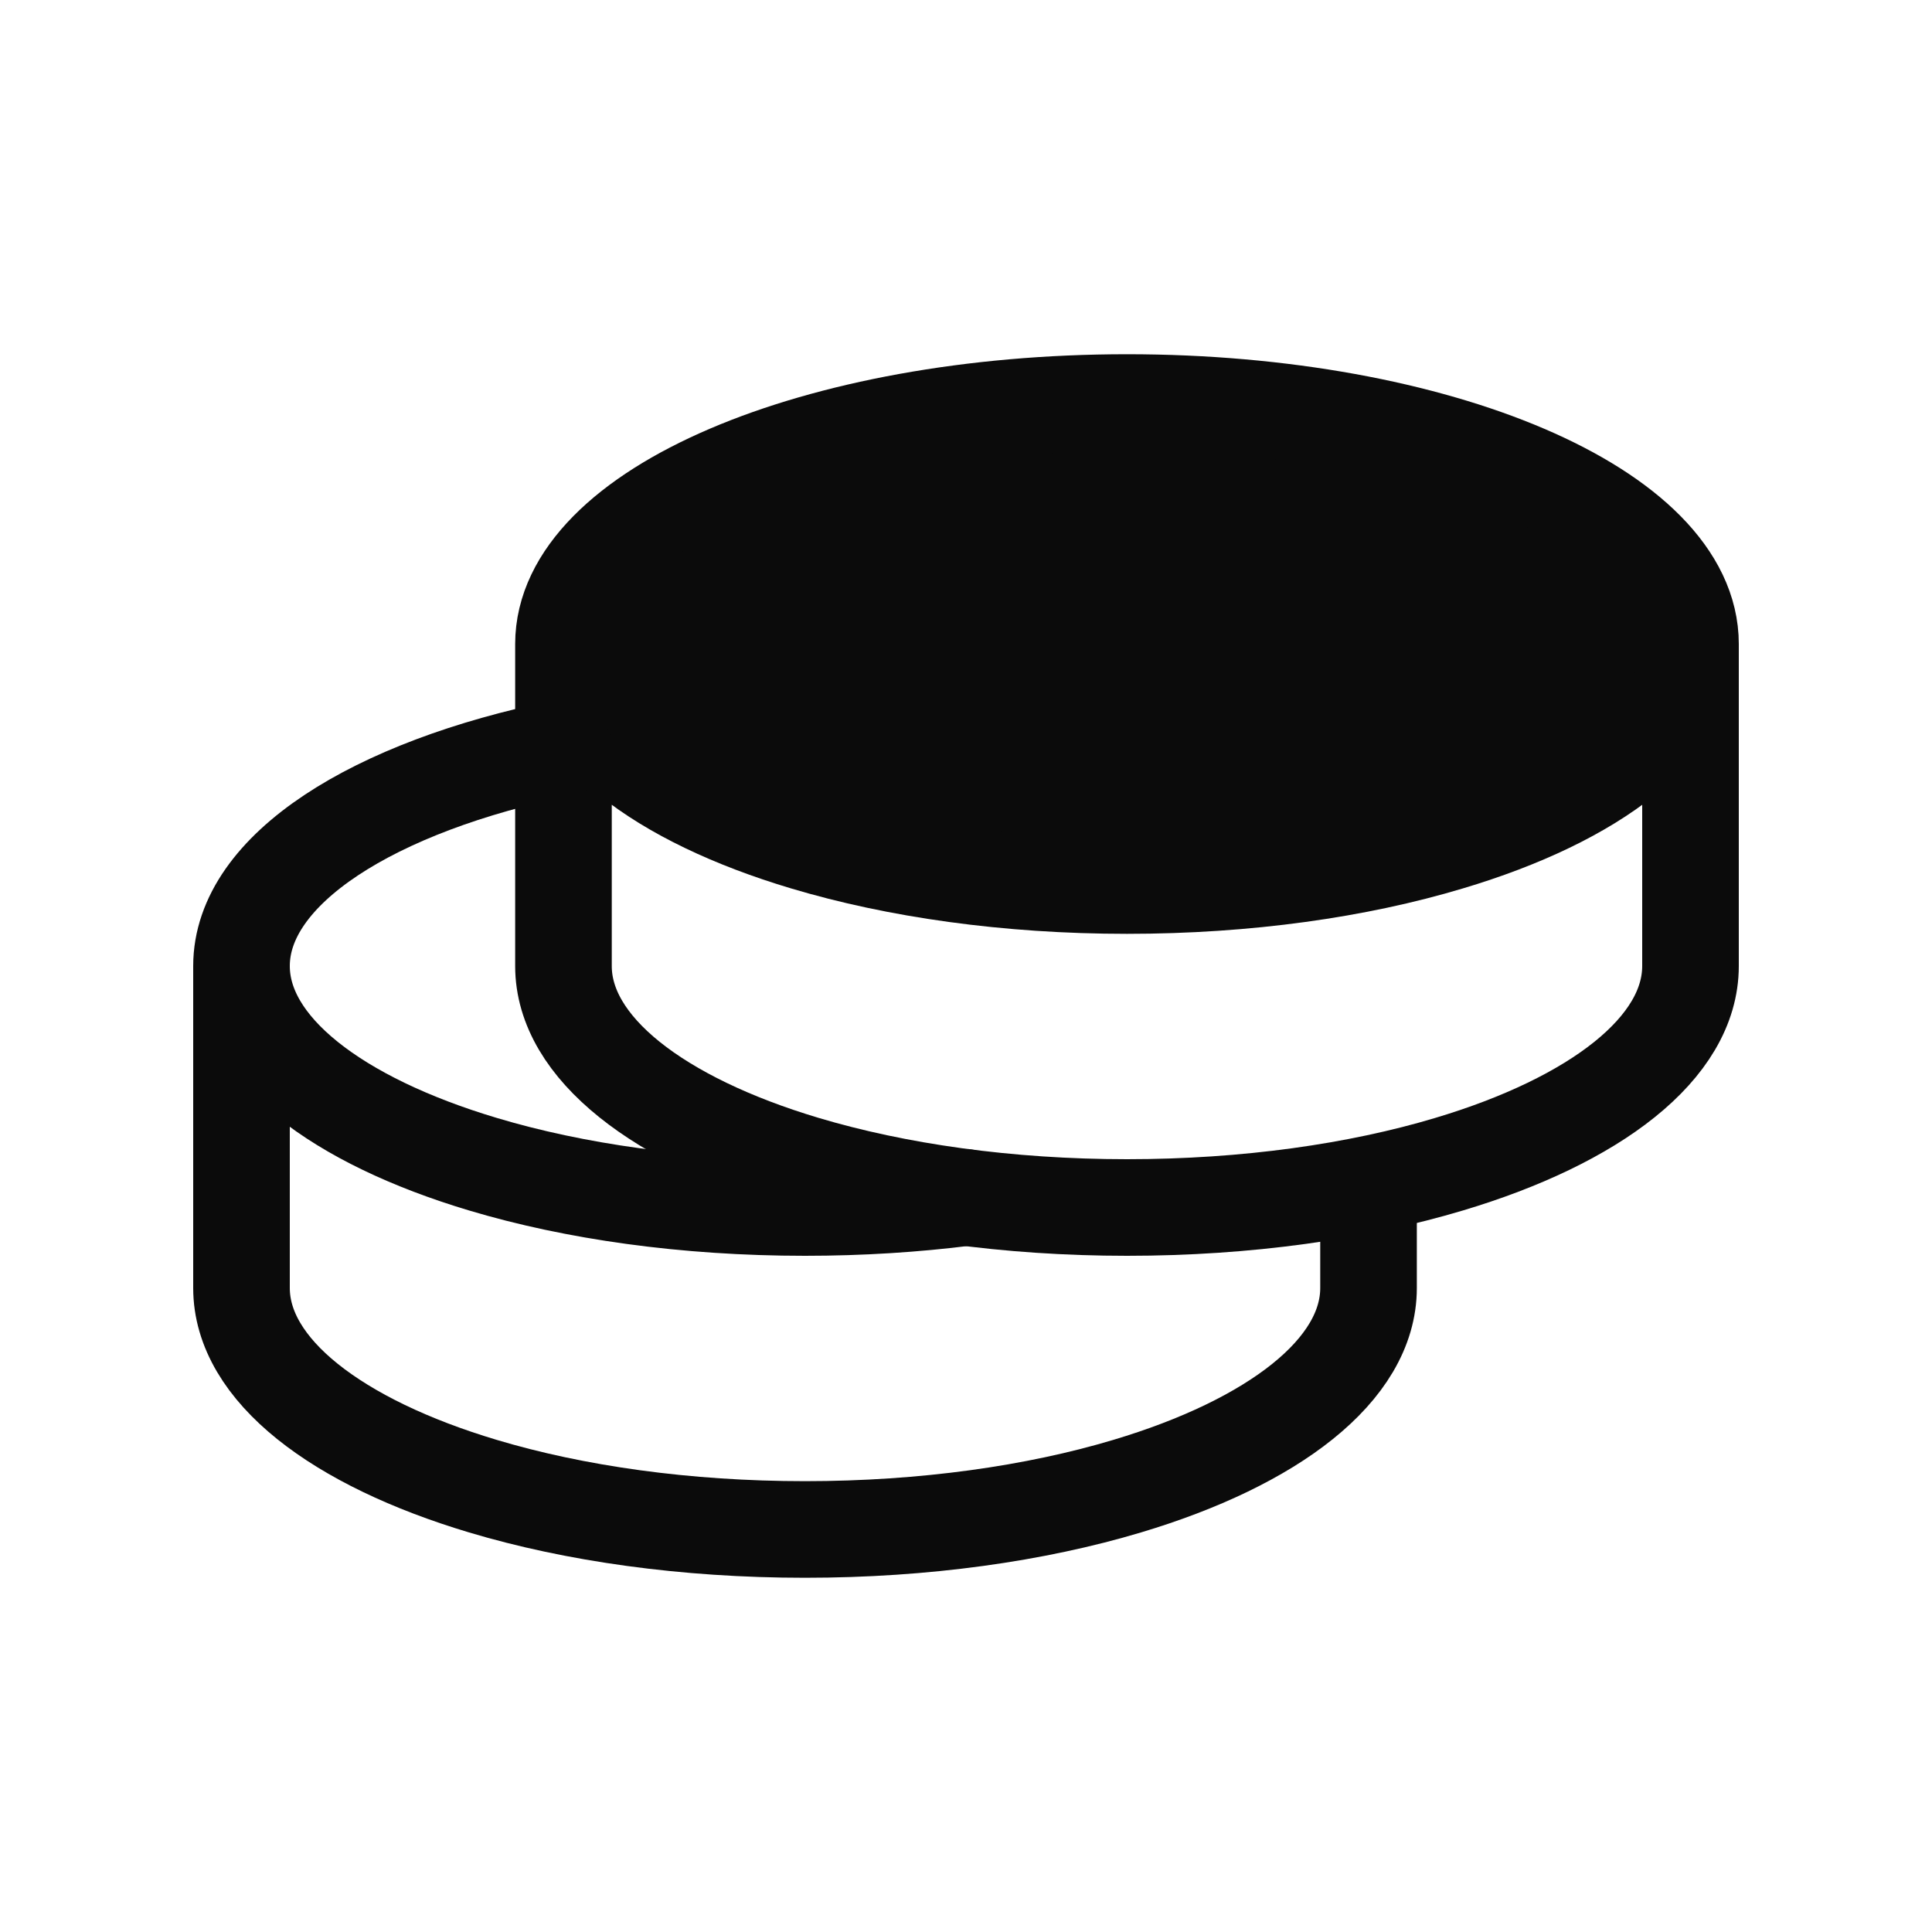
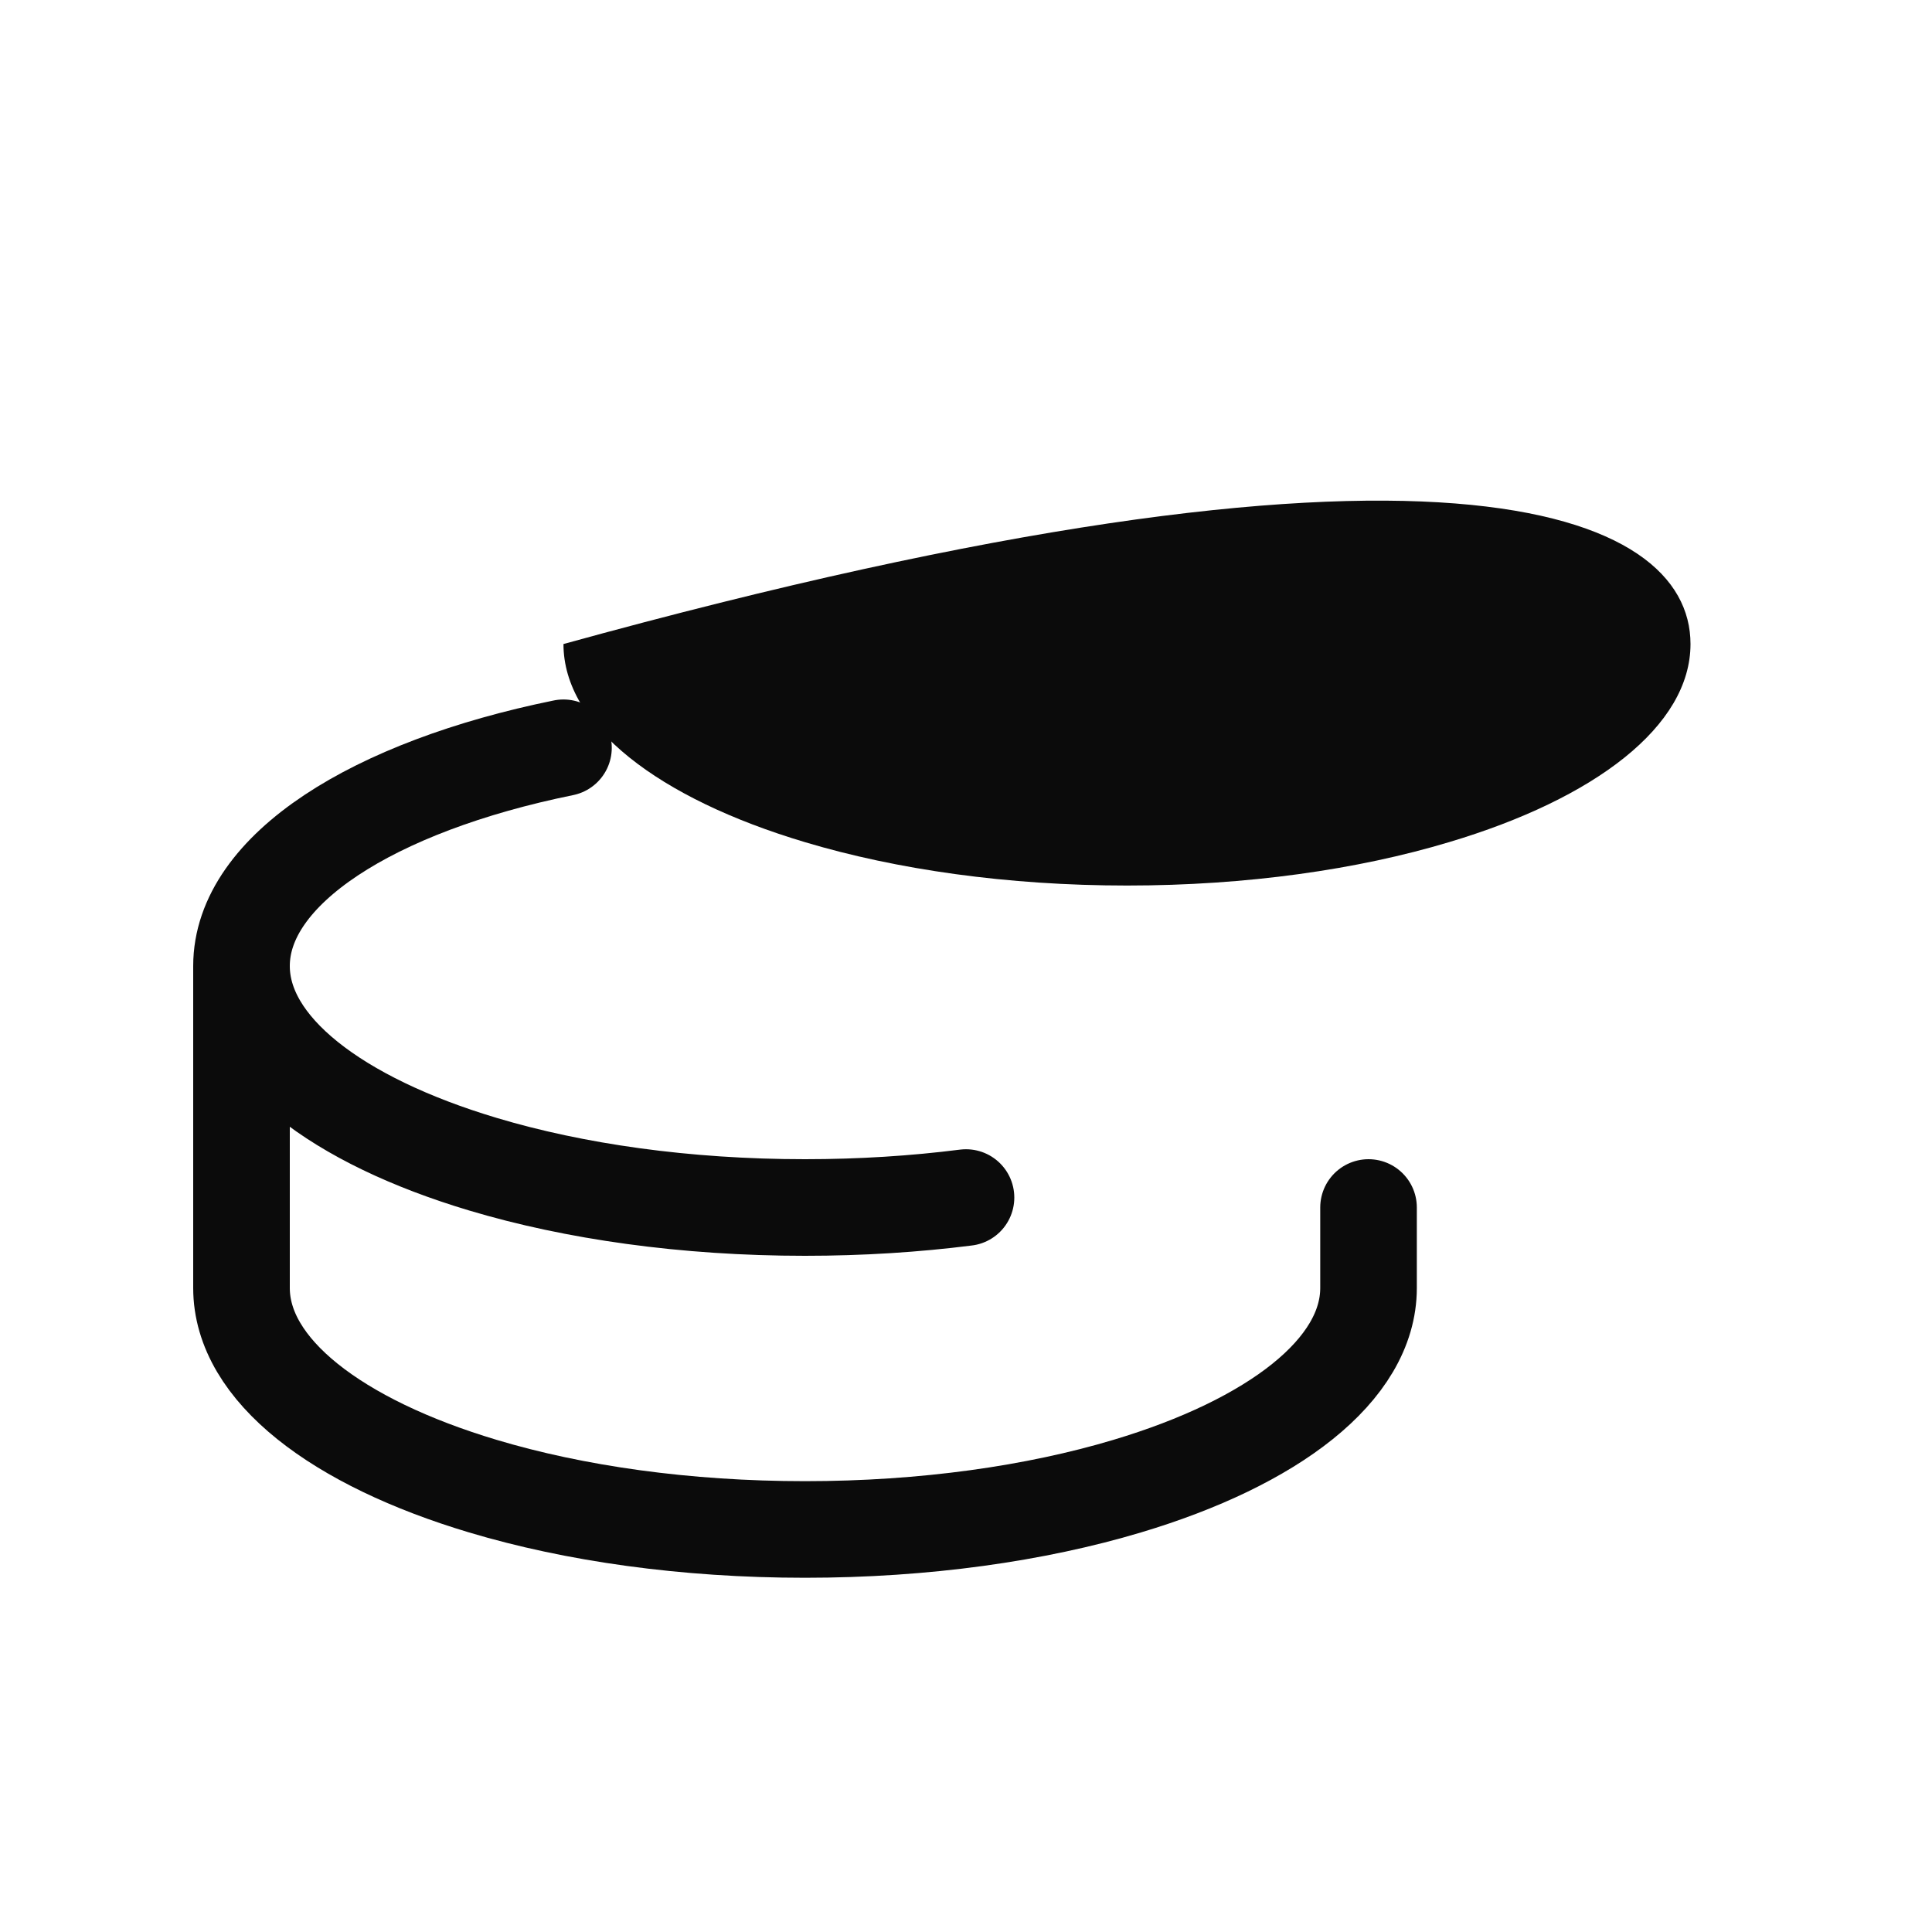
<svg xmlns="http://www.w3.org/2000/svg" width="20" height="20" viewBox="0 0 20 20" fill="none">
-   <path d="M17.5 6.667C17.5 7.517 16.512 8.267 15 8.718C14.055 9.002 12.906 9.167 11.667 9.167C10.427 9.167 9.278 9.001 8.333 8.718C6.822 8.267 5.833 7.517 5.833 6.667C5.833 5.286 8.445 4.167 11.667 4.167C14.888 4.167 17.5 5.286 17.5 6.667Z" fill="#0B0B0B" />
-   <path d="M17.5 6.667C17.5 5.286 14.888 4.167 11.667 4.167C8.445 4.167 5.833 5.286 5.833 6.667M17.5 6.667V10C17.5 10.85 16.512 11.6 15 12.052C14.055 12.335 12.906 12.5 11.667 12.5C10.427 12.5 9.278 12.334 8.333 12.052C6.822 11.6 5.833 10.85 5.833 10V6.667M17.5 6.667C17.5 7.517 16.512 8.267 15 8.718C14.055 9.002 12.906 9.167 11.667 9.167C10.427 9.167 9.278 9.001 8.333 8.718C6.822 8.267 5.833 7.517 5.833 6.667" stroke="#0B0B0B" stroke-linecap="round" stroke-linejoin="round" />
+   <path d="M17.5 6.667C17.5 7.517 16.512 8.267 15 8.718C14.055 9.002 12.906 9.167 11.667 9.167C10.427 9.167 9.278 9.001 8.333 8.718C6.822 8.267 5.833 7.517 5.833 6.667C14.888 4.167 17.5 5.286 17.5 6.667Z" fill="#0B0B0B" />
  <path d="M2.5 10V13.333C2.5 14.183 3.489 14.933 5 15.385C5.945 15.668 7.094 15.833 8.333 15.833C9.572 15.833 10.722 15.668 11.667 15.385C13.178 14.933 14.167 14.183 14.167 13.333V12.5M2.5 10C2.5 9.002 3.862 8.142 5.833 7.741M2.5 10C2.5 10.85 3.489 11.6 5 12.052C5.945 12.335 7.094 12.5 8.333 12.5C8.912 12.5 9.472 12.464 10 12.397" stroke="#0B0B0B" stroke-linecap="round" stroke-linejoin="round" />
</svg>